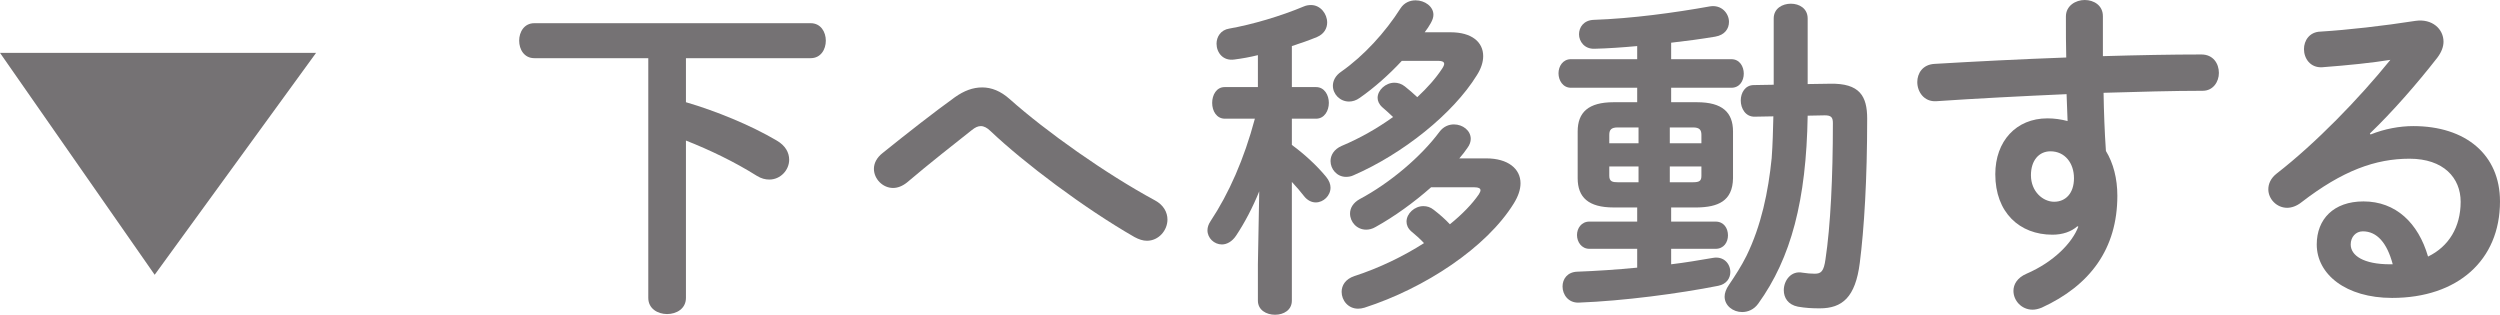
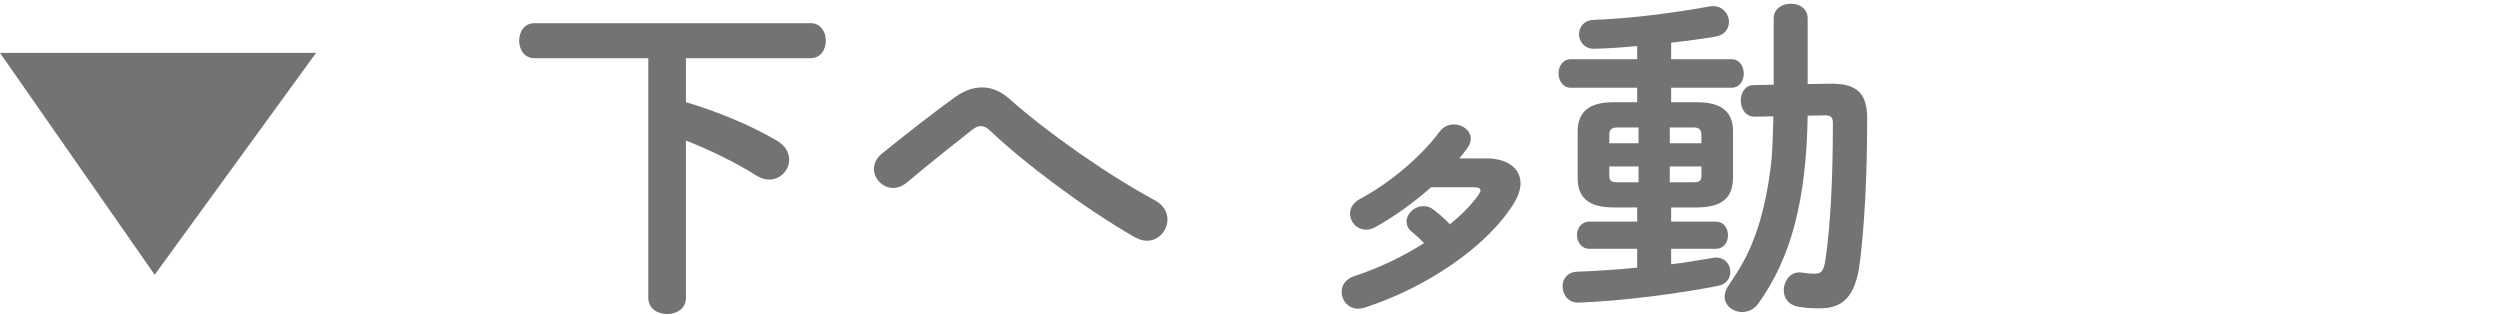
<svg xmlns="http://www.w3.org/2000/svg" viewBox="0 0 371.75 46.8" fill="#757274">
  <path d="M120.55,3.45h-41.1c-1.5,0-2.25,1.3-2.25,2.6s.75,2.6,2.25,2.6h16.95v35.65c0,1.6,1.4,2.4,2.8,2.4s2.8-.8,2.8-2.4v-23.4c3.55,1.4,7.2,3.15,10.55,5.25.65.4,1.25.55,1.85.55,1.65,0,2.95-1.4,2.95-2.95,0-1.05-.55-2.1-1.85-2.85-3.9-2.3-9.05-4.4-13.5-5.7v-6.55h18.55c1.5,0,2.25-1.3,2.25-2.6s-.75-2.6-2.25-2.6Z" />
  <path d="M171.75,29.8c-7.3-3.95-16.15-10.2-21.65-15.1-1.3-1.15-2.65-1.7-4.05-1.7s-2.7.5-4.05,1.45c-3.05,2.2-6.9,5.2-10.75,8.3-.9.7-1.3,1.55-1.3,2.35,0,1.5,1.3,2.85,2.85,2.85.65,0,1.35-.25,2.05-.8,3.35-2.85,7.25-5.9,9.65-7.8.5-.4.9-.6,1.35-.6s.95.25,1.45.75c4.95,4.7,13.9,11.45,21.4,15.75.65.35,1.25.55,1.85.55,1.75,0,3.05-1.55,3.05-3.15,0-1.05-.55-2.15-1.85-2.85Z" />
  <path d="M221,23.55h-4c.45-.5.85-1.05,1.2-1.55.35-.45.5-.95.5-1.35,0-1.25-1.2-2.15-2.5-2.15-.75,0-1.55.3-2.15,1.1-2.75,3.7-7.35,7.6-11.85,10-1,.55-1.45,1.35-1.45,2.15,0,1.25,1,2.4,2.4,2.4.4,0,.9-.1,1.4-.4,2.8-1.55,5.7-3.65,8.25-5.9h6.45c.6,0,.9.15.9.45,0,.15-.1.35-.25.6-1,1.45-2.45,2.95-4.3,4.45-.75-.8-1.5-1.45-2.4-2.15-.5-.4-1-.55-1.55-.55-1.3,0-2.5,1.1-2.5,2.3,0,.5.2,1,.7,1.45.6.5,1.25,1.05,1.9,1.75-3.05,1.95-6.65,3.7-10.35,4.9-1.35.45-1.9,1.4-1.9,2.35,0,1.25.95,2.5,2.45,2.5.3,0,.6-.05.95-.15,9-2.9,18.15-8.95,22.2-15.5.65-1.05,1-2.05,1-3,0-2.15-1.85-3.7-5.1-3.7Z" />
-   <path d="M192.1,21.55v-3.9h3.6c1.25,0,1.9-1.2,1.9-2.35s-.65-2.35-1.9-2.35h-3.6v-6.1c1.25-.4,2.55-.85,3.75-1.35,1.05-.45,1.5-1.3,1.5-2.15,0-1.3-1-2.6-2.4-2.6-.35,0-.7.05-1.05.2-3.45,1.45-7.7,2.7-11.1,3.3-1.3.2-1.9,1.25-1.9,2.25,0,1.3.95,2.6,2.65,2.35,1.15-.15,2.3-.35,3.5-.65v4.75h-4.95c-1.2,0-1.85,1.15-1.85,2.35s.65,2.35,1.9,2.35h4.45c-1.6,6-3.85,11.1-6.6,15.25-.3.45-.45.9-.45,1.35,0,1.15,1,2.1,2.15,2.1.7,0,1.5-.4,2.1-1.3,1.3-1.95,2.5-4.25,3.45-6.6l-.2,10.85v5.4c0,1.4,1.25,2.1,2.55,2.1s2.5-.7,2.5-2.1v-17.65c.7.75,1.3,1.45,1.8,2.1s1.15.95,1.75.95c1.15,0,2.2-1,2.2-2.2,0-.5-.2-1.05-.65-1.6-1.35-1.65-3.25-3.4-5.1-4.75Z" />
-   <path d="M201.3,26.05c7.25-3.15,14.75-9.1,18.3-14.85.65-1,.95-2,.95-2.85,0-2.1-1.7-3.55-4.85-3.55h-3.85c.35-.45.65-.9.9-1.35.25-.45.4-.85.4-1.25,0-1.25-1.3-2.15-2.65-2.15-.85,0-1.7.35-2.25,1.2-2.25,3.55-5.45,7.05-8.8,9.4-.9.6-1.25,1.4-1.25,2.1,0,1.25,1.05,2.35,2.4,2.35.5,0,1.05-.15,1.6-.55,2.15-1.5,4.35-3.45,6.25-5.5h5.45c.55,0,.85.15.85.45,0,.15-.1.4-.3.7-.95,1.45-2.2,2.85-3.7,4.25-.6-.55-1.2-1.1-1.85-1.6-.5-.4-1.05-.55-1.55-.55-1.3,0-2.5,1.1-2.5,2.25,0,.45.2.95.7,1.4.5.45,1.05.9,1.6,1.45-2.3,1.65-4.9,3.15-7.65,4.3-1.15.5-1.65,1.4-1.65,2.25,0,1.2.95,2.35,2.3,2.35.35,0,.75-.05,1.15-.25Z" />
  <path d="M257.3,40.45c0-1.2-.95-2.4-2.6-2.1-2.05.35-4.1.7-6.2.95v-2.3h6.6c1.25,0,1.85-1,1.85-2,0-1.05-.6-2.05-1.85-2.05h-6.6v-2.1h3.85c3.05-.05,5.3-.9,5.35-4.35v-6.95c0-2.85-1.6-4.35-5.35-4.35h-3.85v-2.15h8.95c1.25,0,1.85-1.05,1.85-2.1s-.6-2.15-1.85-2.15h-8.95v-2.45c2.25-.25,4.45-.55,6.55-.9,1.45-.25,2.05-1.2,2.05-2.2,0-1.25-1.1-2.6-2.85-2.3-5.3.95-11.55,1.8-17.25,2-1.5.05-2.2,1.1-2.2,2.15s.8,2.2,2.3,2.15c2-.05,4.15-.2,6.35-.4v1.95h-9.85c-1.2,0-1.85,1.05-1.85,2.1s.65,2.15,1.85,2.15h9.85v2.15h-3.5c-3.75,0-5.35,1.5-5.35,4.35v6.95c0,2.85,1.6,4.35,5.35,4.35h3.5v2.1h-7.1c-1.2,0-1.85,1-1.85,2s.65,2.05,1.85,2.05h7.1v2.8c-3.1.3-6.2.5-8.9.6-1.5.05-2.2,1.1-2.2,2.2,0,1.2.85,2.45,2.4,2.4,6.65-.25,14.95-1.35,20.75-2.5,1.25-.25,1.8-1.15,1.8-2.05ZM248.3,18.95h3.45c.95,0,1.25.35,1.25,1.1v1.25h-4.7v-2.35ZM243.65,27.1h-3.1c-.75,0-1.25-.1-1.25-.95v-1.4h4.35v2.35ZM243.65,21.3h-4.35v-1.25c0-.75.3-1.1,1.25-1.1h3.1v2.35ZM248.3,24.75h4.7v1.4c0,.75-.3.95-1.25.95h-3.45v-2.35Z" />
  <path d="M272.1,12.45l-3.3.05V2.75c0-1.5-1.25-2.2-2.5-2.2s-2.55.7-2.55,2.2v9.85l-2.95.05c-1.3,0-1.95,1.15-1.95,2.3s.7,2.45,2.1,2.4l2.75-.05c-.05,2.1-.1,4.15-.25,6.2-.5,5-1.55,10.05-3.75,14.55-.75,1.5-1.65,2.9-2.6,4.3-.45.65-.65,1.25-.65,1.75,0,1.35,1.25,2.3,2.6,2.3.85,0,1.75-.35,2.4-1.25,4.9-6.8,7.15-15.4,7.35-27.95l2.55-.05c.95,0,1.2.3,1.2,1.15,0,8-.35,15.3-1.1,20.25-.25,1.8-.65,2.15-1.6,2.15-.55,0-1.15-.05-1.8-.15-1.7-.35-2.8,1.15-2.8,2.6,0,1.1.6,2.15,2.1,2.45,1.15.2,2.1.25,3.25.25,3.35,0,5.3-1.65,5.95-6.75.65-5.1,1.1-12.45,1.1-21.45,0-3.35-1.1-5.3-5.55-5.2Z" />
-   <path d="M327.35,8.1c-4.45,0-9.45.1-14.65.25V2.4c0-1.6-1.35-2.4-2.7-2.4s-2.8.85-2.8,2.45c0,2.25,0,4.3.05,6.1-6.85.25-13.7.6-19.6.95-1.75.1-2.55,1.4-2.55,2.7,0,1.45,1,2.95,2.8,2.85,5.85-.4,12.65-.75,19.4-1.05.05,1.35.1,2.65.15,4-.95-.25-1.95-.4-3-.4-4.65,0-7.75,3.4-7.75,8.3,0,5.7,3.6,9,8.5,9,1.5,0,2.8-.45,3.7-1.25l.15.05c-.9,2.4-3.65,5.25-7.7,7-1.4.6-1.95,1.6-1.95,2.55,0,1.45,1.2,2.8,2.85,2.8.4,0,.85-.1,1.35-.3,7.2-3.3,11.25-8.75,11.25-16.65,0-2.55-.6-4.85-1.7-6.65-.2-2.9-.3-5.75-.35-8.65,5.2-.15,10.3-.3,14.75-.3,1.55,0,2.4-1.35,2.4-2.65,0-1.4-.85-2.75-2.6-2.75ZM305.45,30c-1.65,0-3.45-1.5-3.45-3.95,0-2.2,1.2-3.55,2.9-3.55,2.15,0,3.5,1.75,3.5,4s-1.25,3.5-2.95,3.5Z" />
-   <path d="M358.85,18.75c-2,0-4.25.4-6.35,1.25l-.1-.15c3.3-3.15,7.1-7.5,10.05-11.3.6-.8.9-1.6.9-2.35,0-1.9-1.7-3.45-4.15-3.1-4.8.75-10.1,1.35-14.15,1.6-1.65.05-2.45,1.35-2.45,2.6,0,1.4.95,2.8,2.7,2.7,3.95-.3,7.35-.65,10.15-1.1-4.65,5.75-11.1,12.4-16.9,16.9-.9.7-1.25,1.55-1.25,2.35,0,1.45,1.25,2.75,2.8,2.75.65,0,1.4-.25,2.1-.8,6.15-4.75,11.05-6.5,16.1-6.5s7.6,2.85,7.6,6.4c0,3.75-1.75,6.65-4.85,8.15-1.45-5-4.8-8.2-9.6-8.2-4.45,0-6.95,2.65-6.95,6.4,0,4.45,4.35,7.95,11.2,7.95,9.75,0,16.05-5.6,16.05-14.35,0-6.95-5.1-11.2-12.9-11.2ZM355.4,39.3c-3.95,0-5.85-1.3-5.85-2.95,0-1.1.75-1.95,1.8-1.95,2.1,0,3.6,1.7,4.45,4.9h-.4Z" />
  <polygon points="23 40.86 47 7.86 0 7.86 23 40.86" />
</svg>